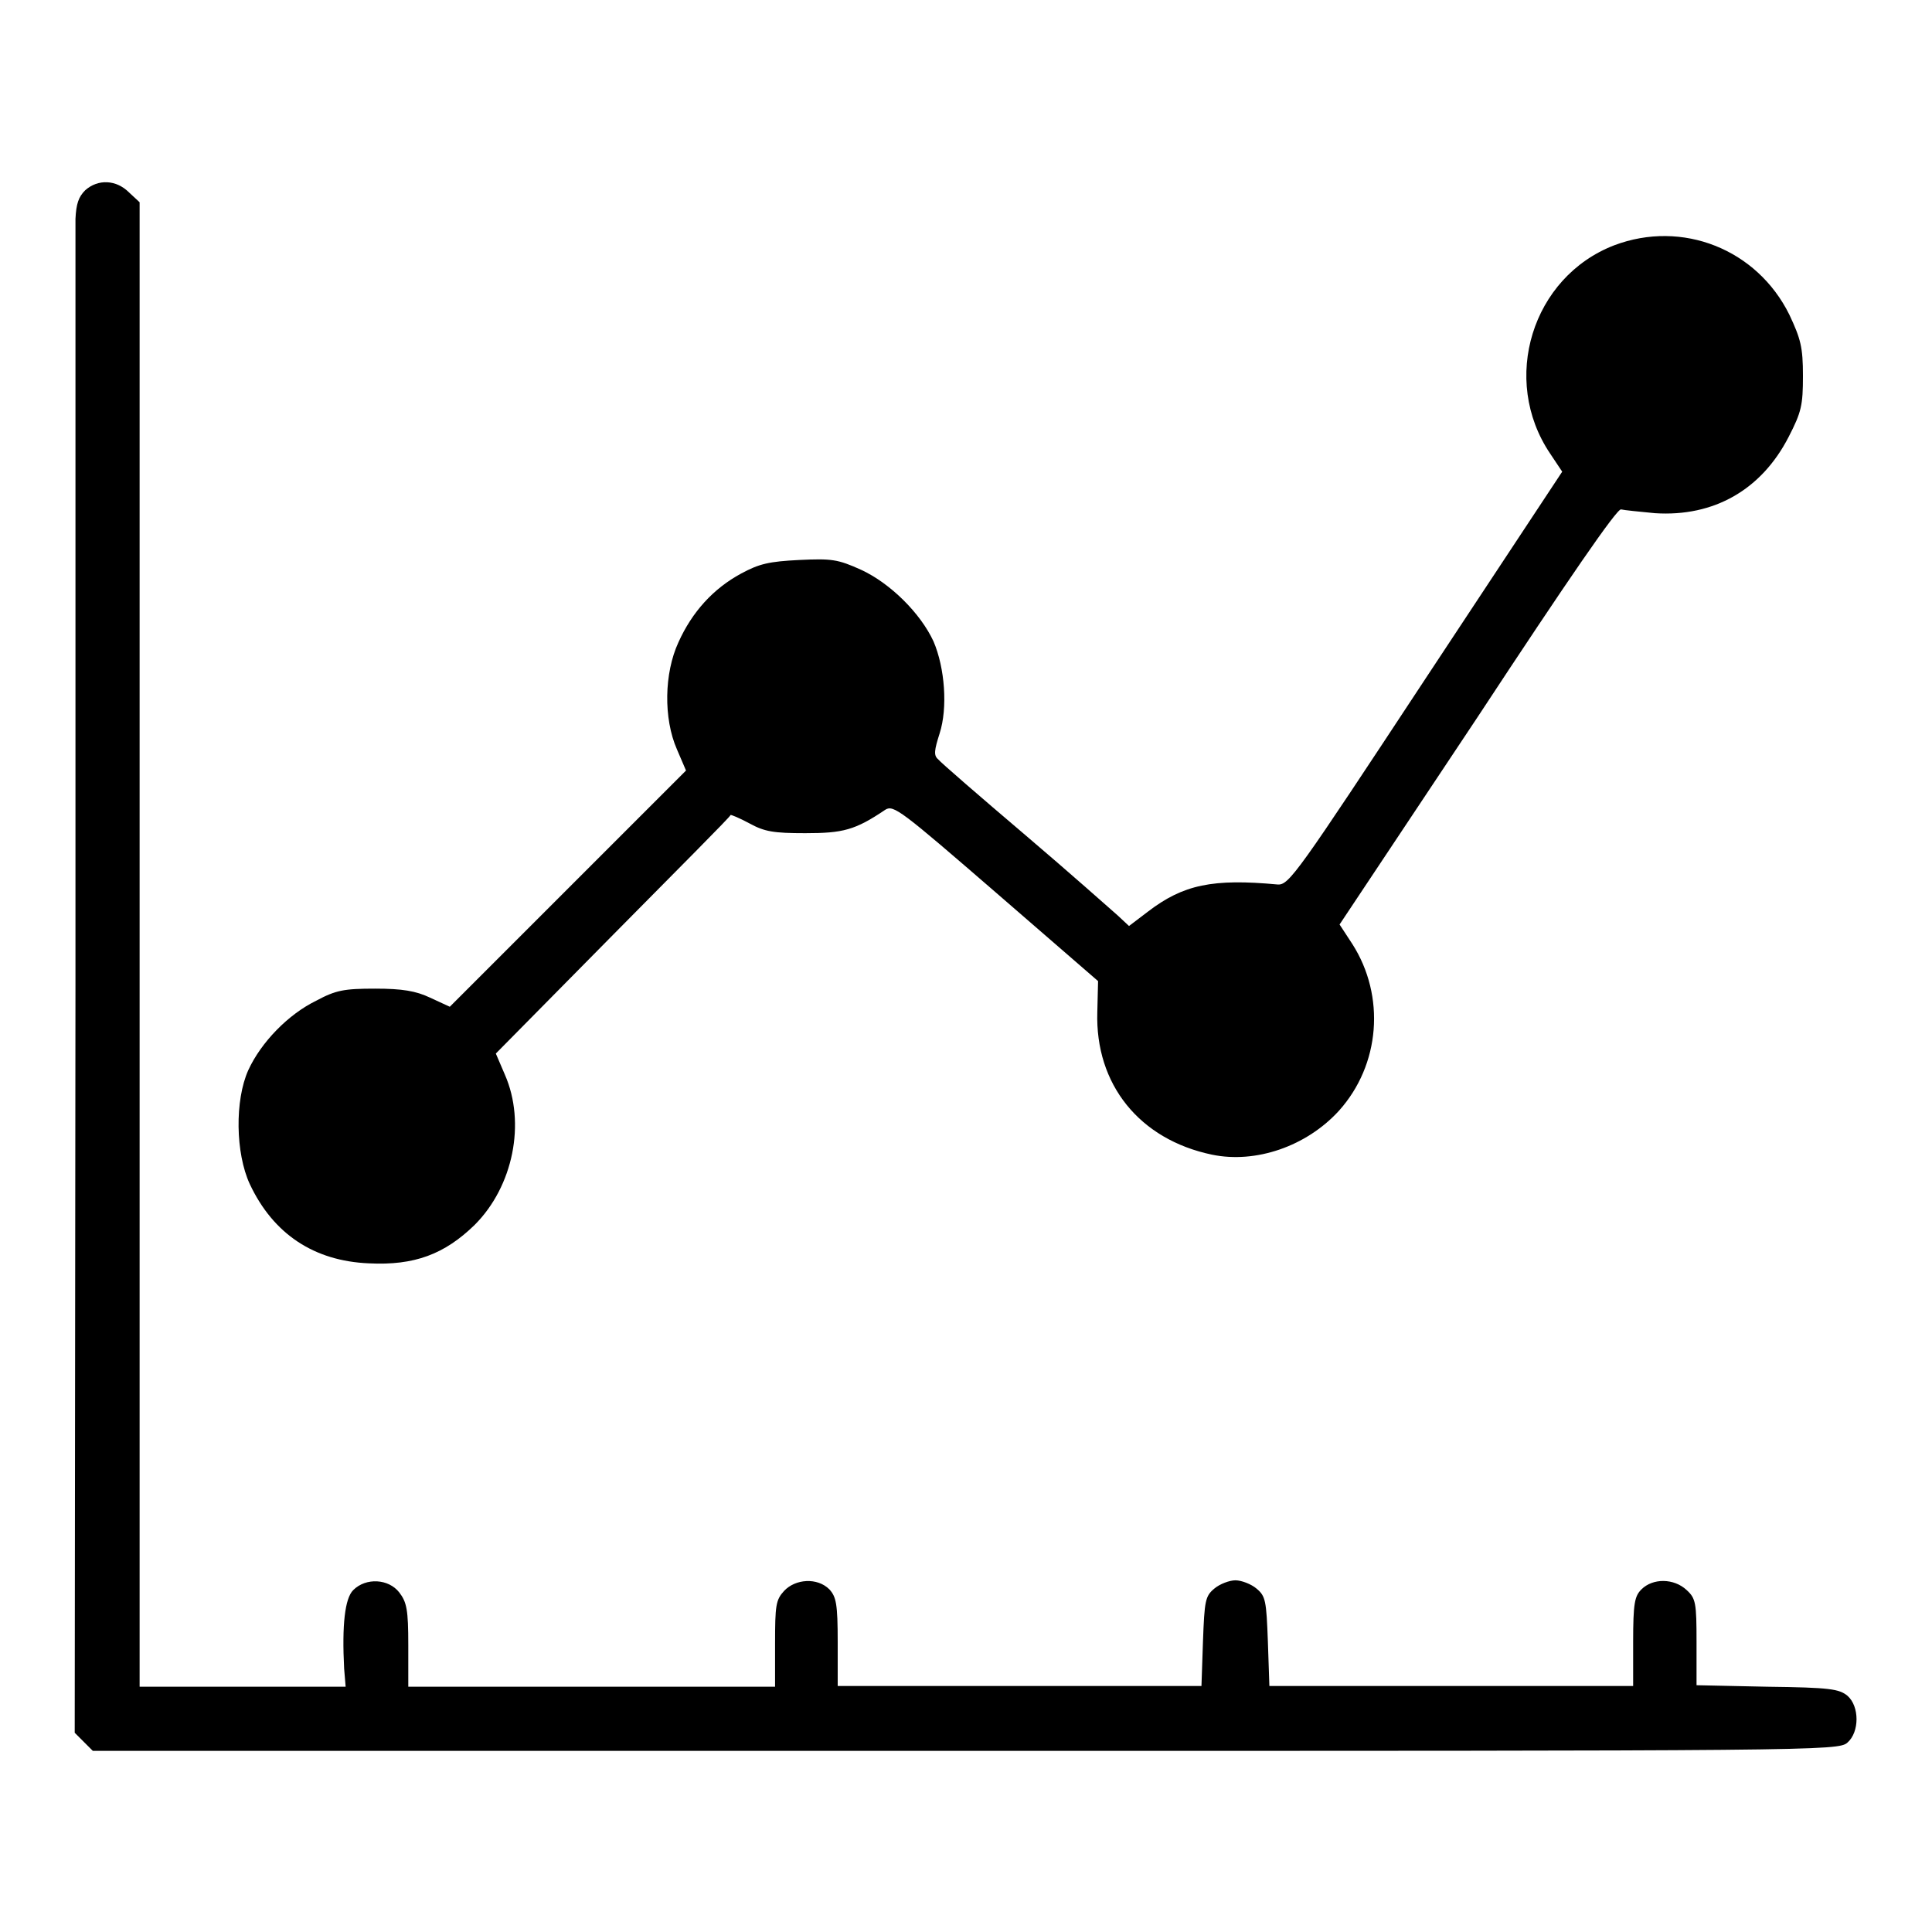
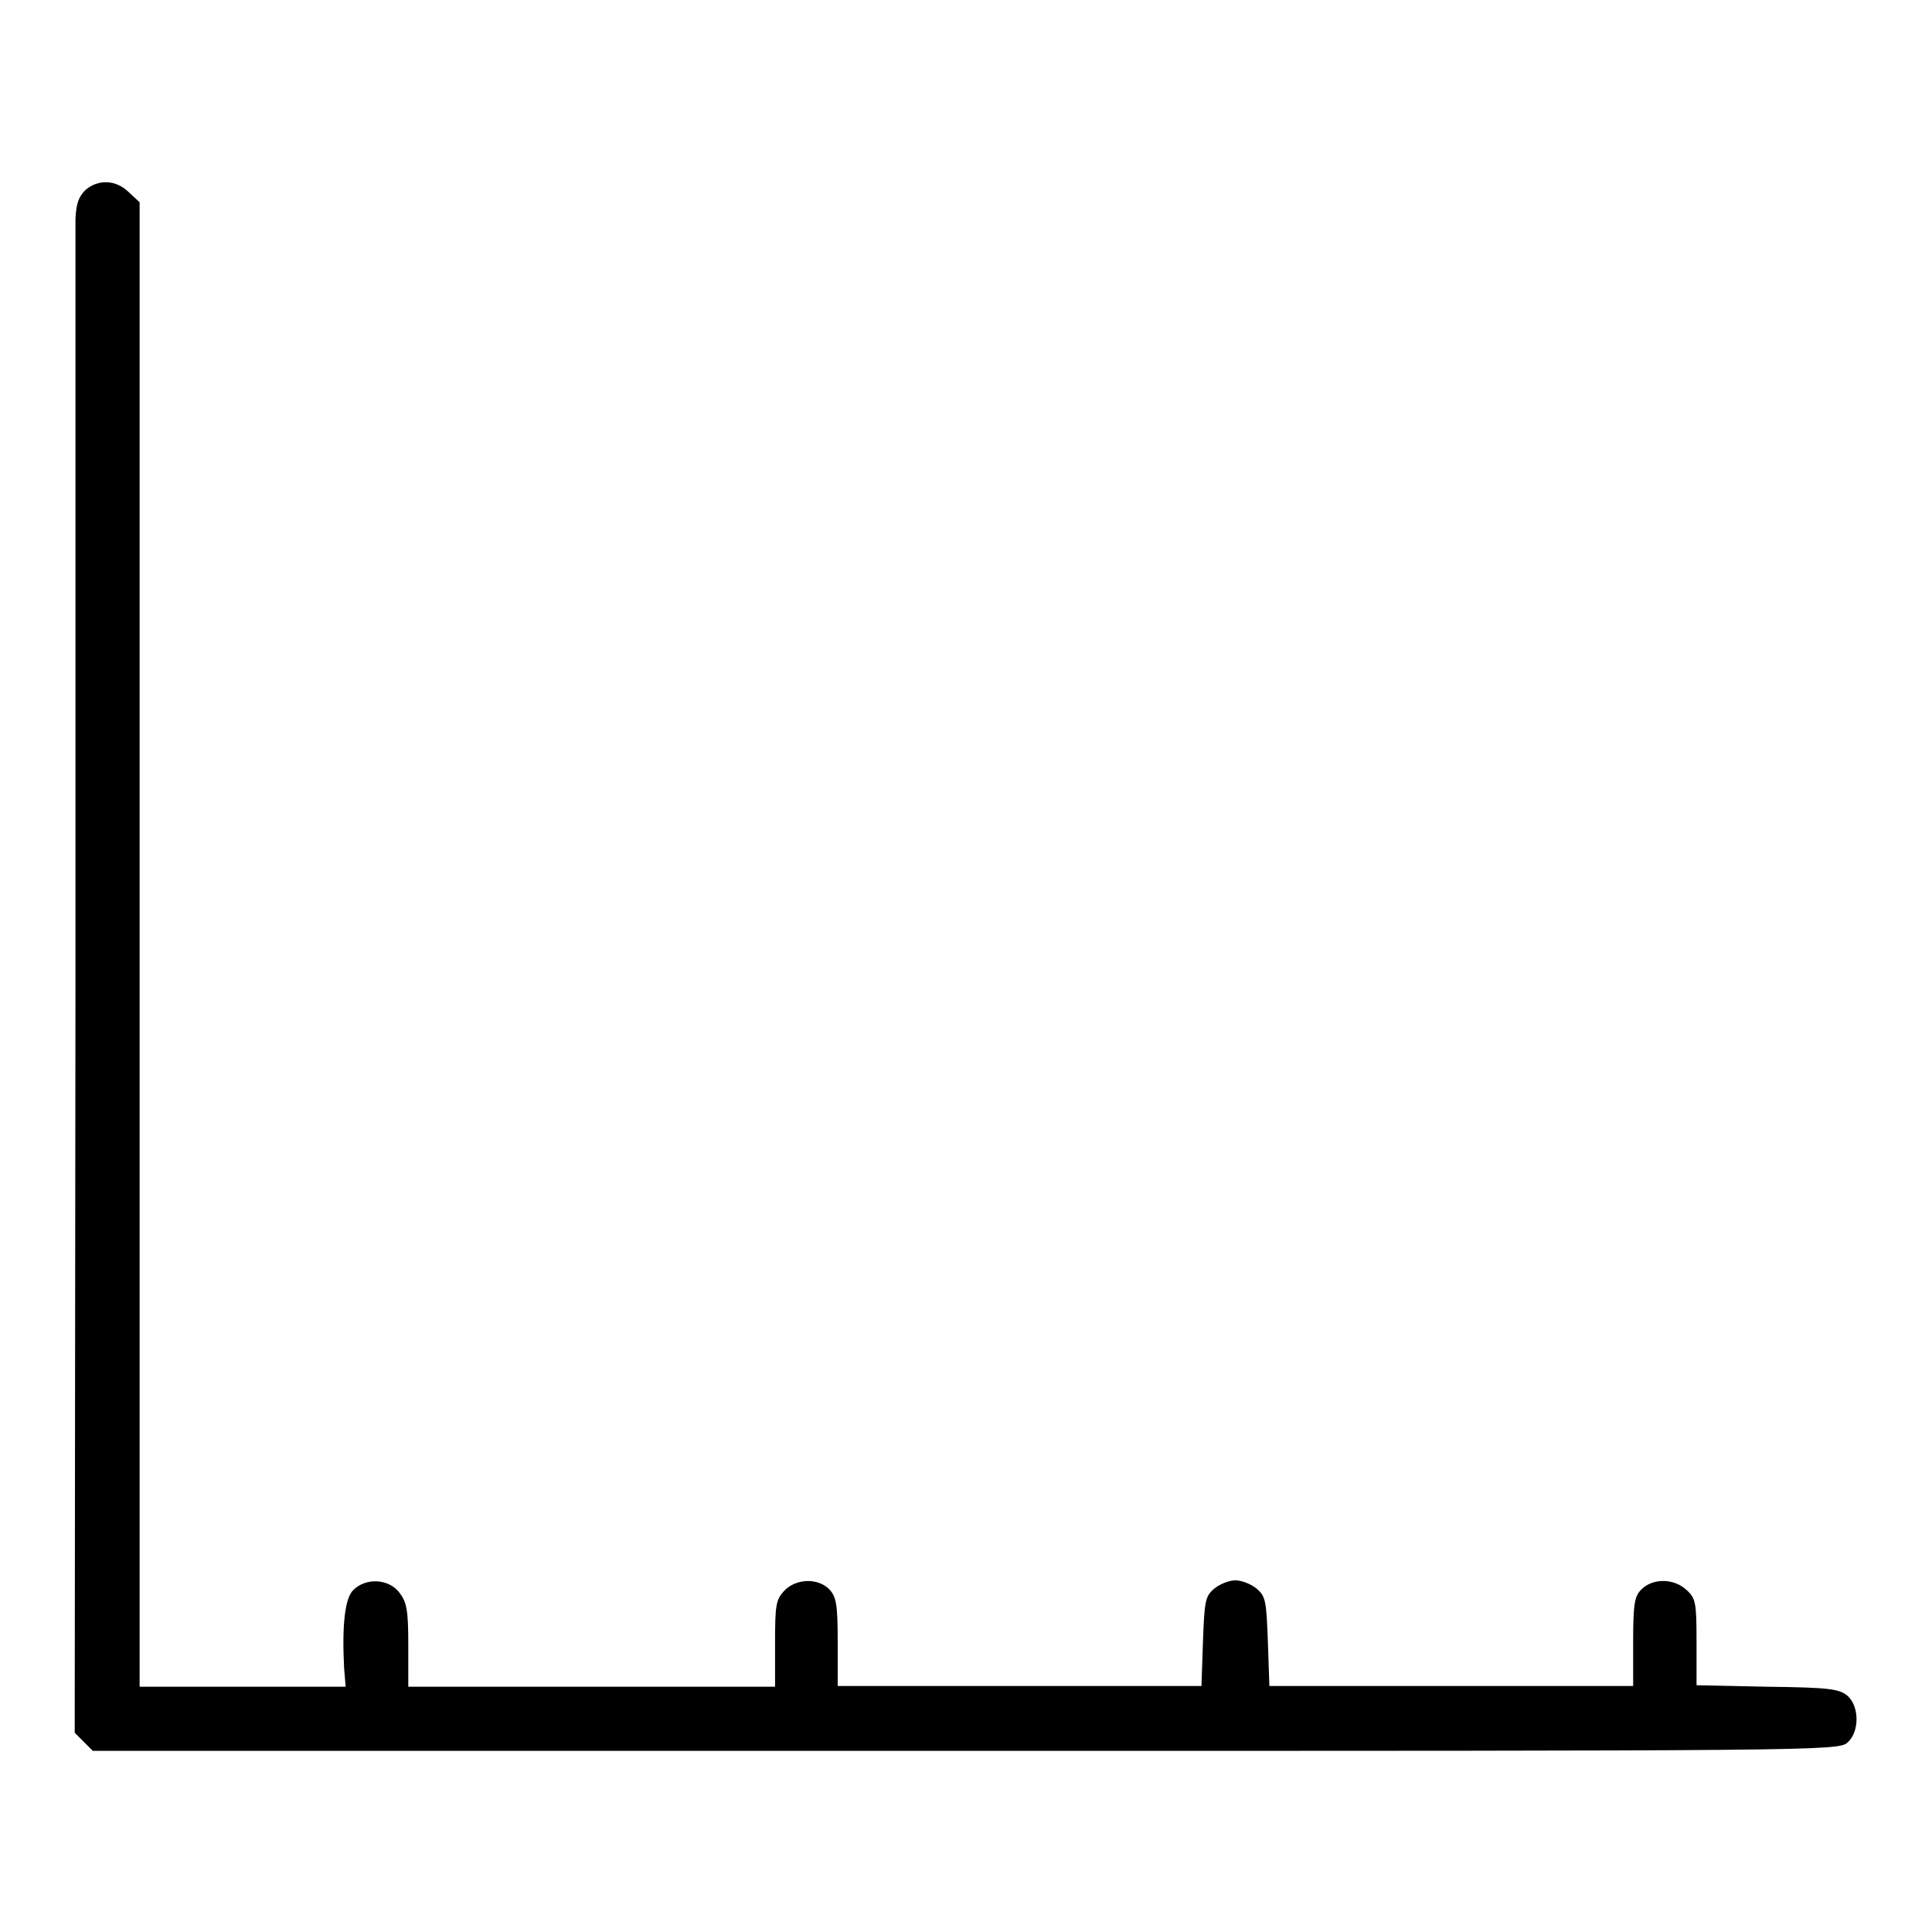
<svg xmlns="http://www.w3.org/2000/svg" version="1.1" x="0px" y="0px" viewBox="0 0 256 256" enable-background="new 0 0 256 256" xml:space="preserve">
  <g>
    <g>
      <g>
        <path fill="#000000" d="M11.3,25.2c-0.9,0.9-1.2,1.8-1.3,3.8c0,1.4,0,47.2,0,101.6l-0.1,99l1.2,1.2l1.2,1.2H128c112.9,0,115.6,0,116.8-1.1c1.6-1.4,1.6-4.8,0-6.2c-1.1-0.9-2.3-1.1-10.6-1.2l-9.4-0.2v-5.7c0-5.2-0.1-5.8-1.3-6.9c-1.7-1.6-4.5-1.6-6-0.1c-0.9,0.9-1.1,1.8-1.1,7v5.8h-24.1h-24.1l-0.2-5.9c-0.2-5.4-0.3-6-1.5-7c-0.7-0.6-2-1.1-2.8-1.1c-0.8,0-2.1,0.5-2.8,1.1c-1.2,1-1.3,1.6-1.5,7l-0.2,5.9h-24.1h-24.1v-5.8c0-5.1-0.2-6-1.1-7c-1.6-1.6-4.5-1.4-6,0.2c-1.1,1.2-1.2,1.9-1.2,7v5.7H78.3H54.1v-5.5c0-4.7-0.2-5.7-1.2-7c-1.4-1.8-4.4-2-6.1-0.3c-1.1,1.1-1.5,4.6-1.2,10.4l0.2,2.4H32.1H18.5v-98.2V26.8l-1.4-1.3C15.4,23.8,13,23.7,11.3,25.2z" />
-         <path fill="#000000" d="M213.9,32.5c-10.9,4.2-15.1,17.8-8.5,27.6l1.6,2.4l-18.1,27.4c-17,25.8-18.1,27.4-19.6,27.3c-8.6-0.8-12.5,0-17.2,3.6l-2.5,1.9l-1.5-1.4c-0.8-0.7-6.3-5.6-12.3-10.7s-11.2-9.6-11.5-10c-0.6-0.5-0.5-1.2,0.2-3.4c1.1-3.4,0.7-8.7-0.8-12.2c-1.7-3.7-5.7-7.7-9.6-9.5c-3.1-1.4-3.9-1.5-8.2-1.3c-4,0.2-5.3,0.5-7.7,1.8c-3.7,2-6.5,5.1-8.3,9.1c-1.9,4.1-2,10.1-0.2,14.2l1.2,2.8l-15.6,15.6l-15.7,15.7l-2.6-1.2c-1.9-0.9-3.7-1.2-7.3-1.2c-4.1,0-5.2,0.2-7.8,1.6c-3.7,1.8-7.3,5.5-9,9.2c-1.8,4-1.7,11,0.2,15.1c3.1,6.6,8.5,10.2,15.8,10.5c6,0.3,10-1.2,14-5.1c5.1-5.1,6.8-13.5,4-19.9l-1.2-2.8l15.5-15.7c8.5-8.6,15.6-15.7,15.6-15.9c0-0.1,1.2,0.4,2.5,1.1c2,1.1,3.2,1.3,7.4,1.3c5,0,6.6-0.4,10.6-3.1c1.1-0.7,2.1,0.1,14.7,11l13.5,11.7l-0.1,4.1c-0.3,9.6,5.6,16.9,15.2,18.9c5.8,1.2,12.5-1.1,16.8-5.8c5.5-6.1,6.2-15.2,1.8-22.1l-1.7-2.6L195.8,95c11.9-18.1,18.5-27.7,19-27.5c0.4,0.1,2.4,0.3,4.5,0.5c7.8,0.5,14.1-3.1,17.7-10.1c1.7-3.3,1.9-4.2,1.9-8.1c0-3.8-0.3-4.9-1.8-8.1C232.8,33,222.9,29.1,213.9,32.5z" />
      </g>
    </g>
  </g>
</svg>